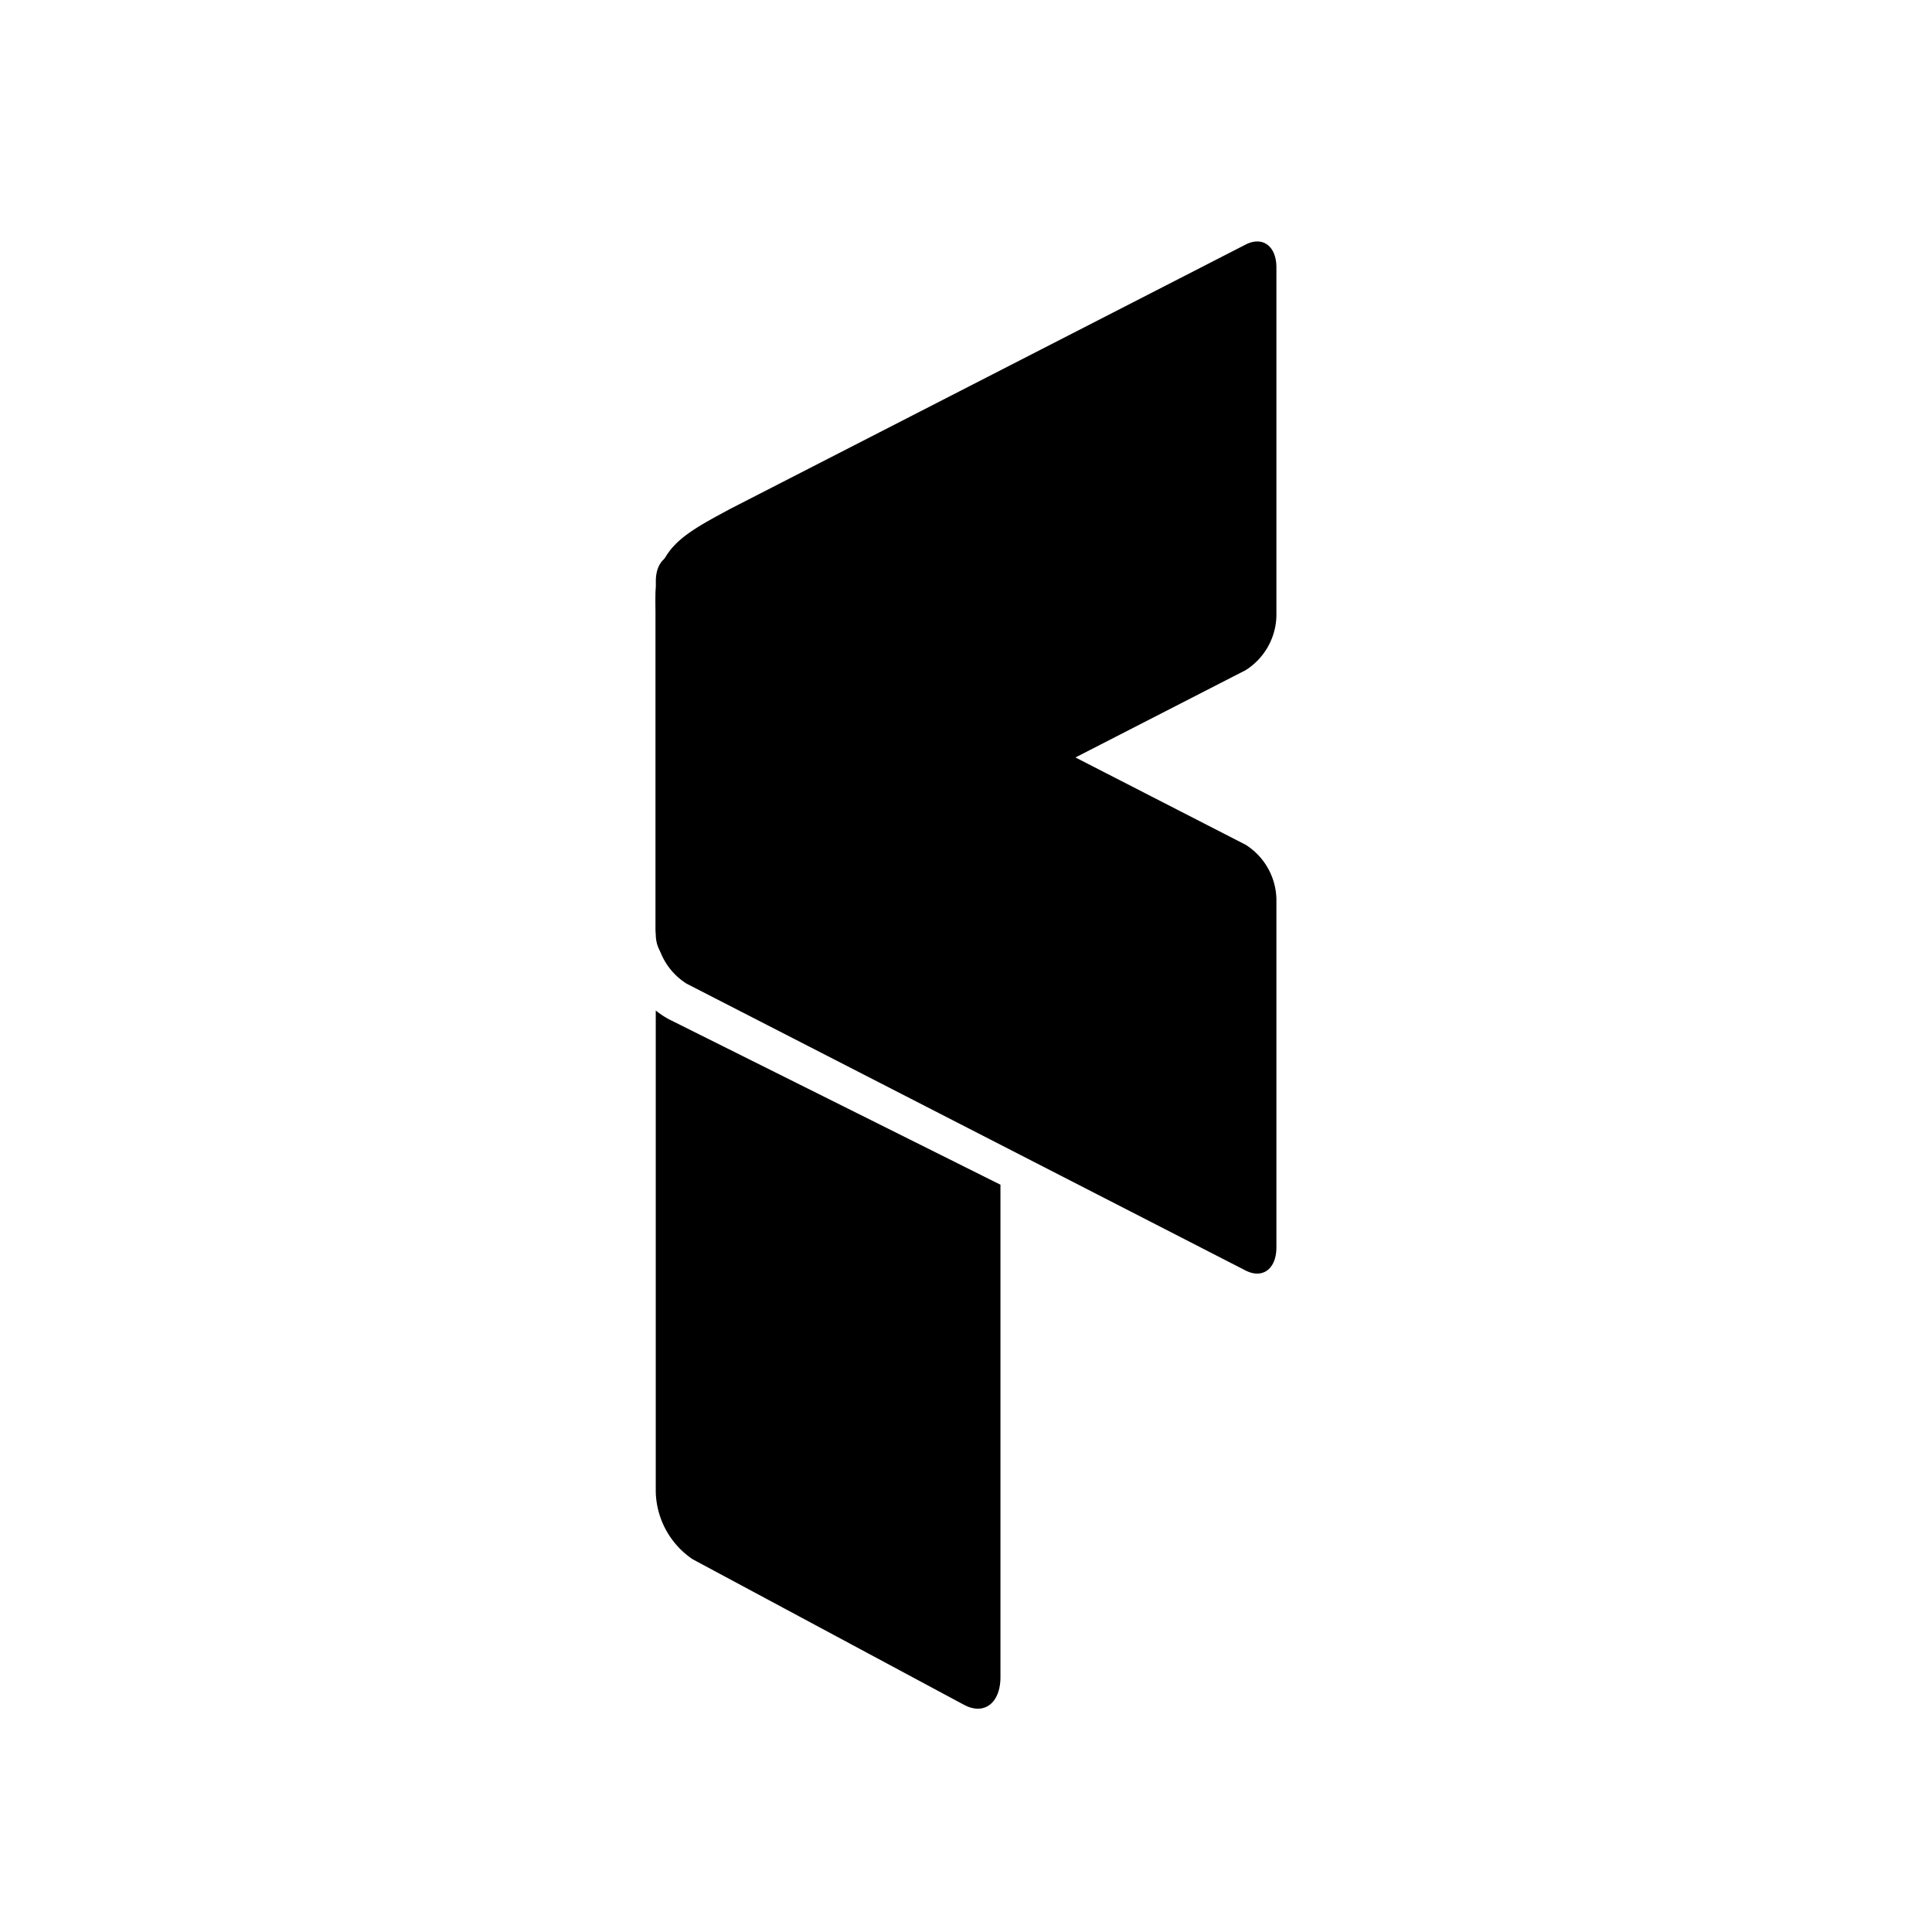
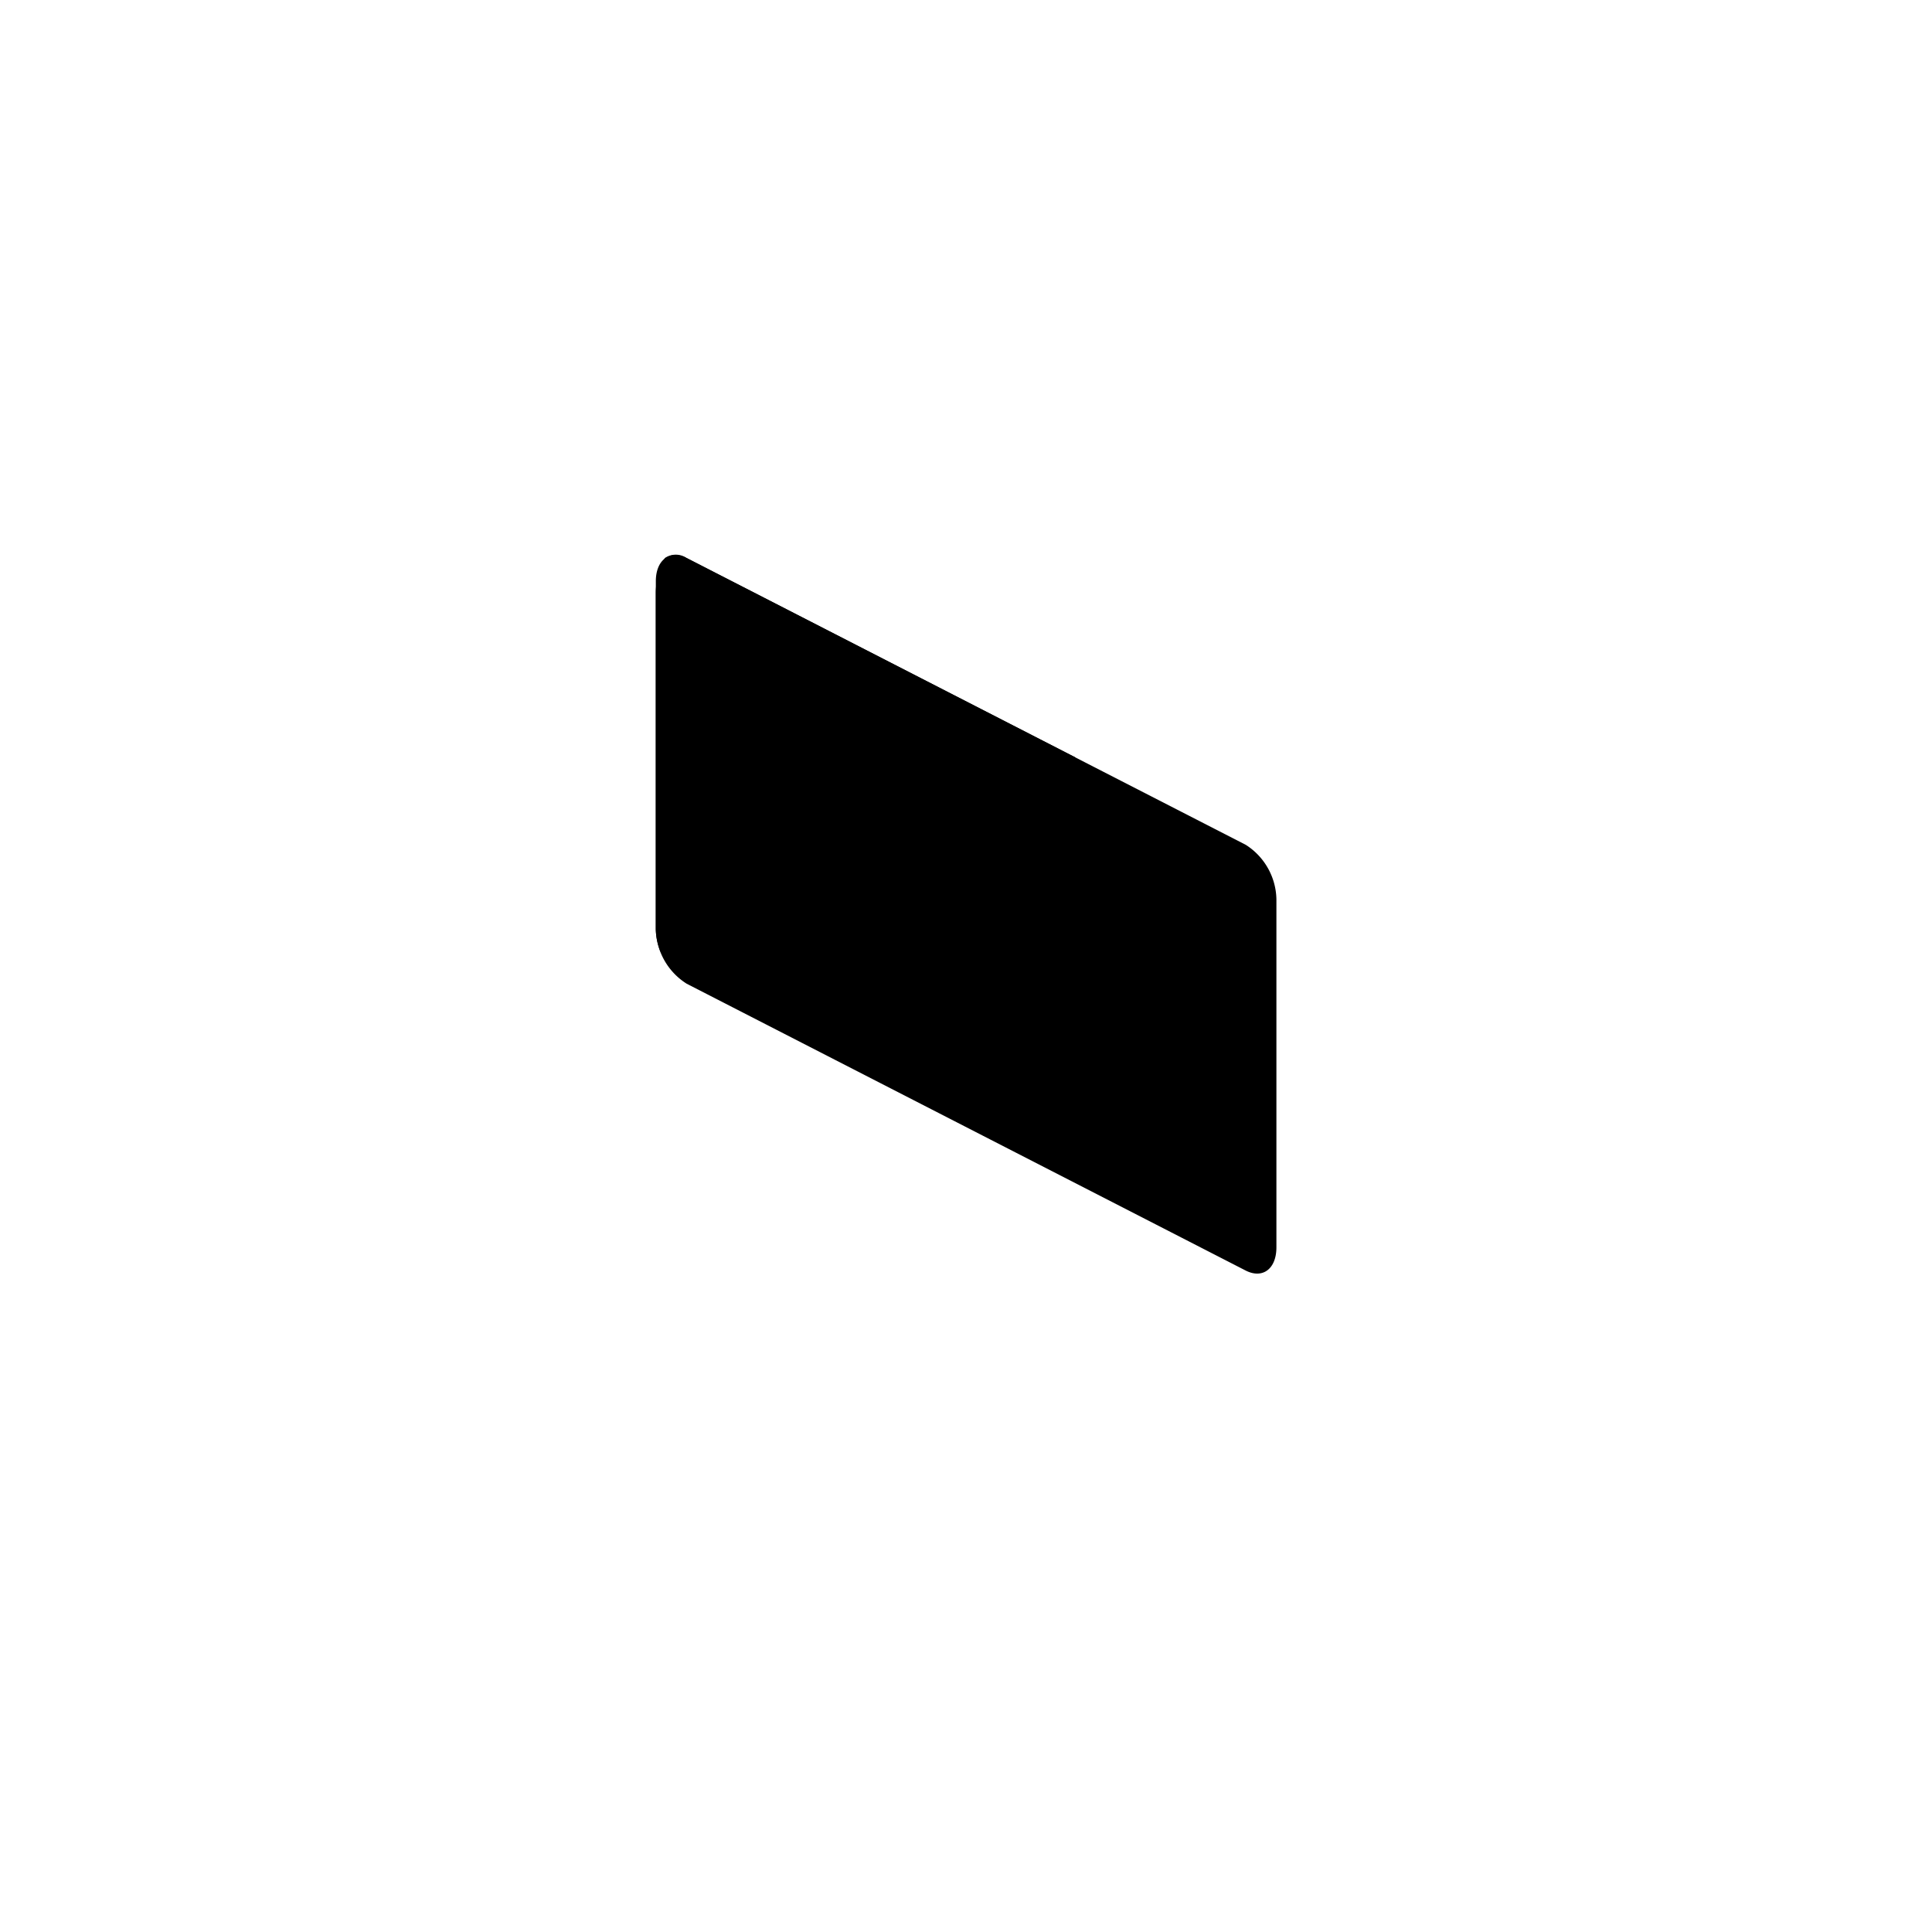
<svg xmlns="http://www.w3.org/2000/svg" width="800" height="800" viewBox="0 0 24 24">
-   <path fill="currentColor" d="M12.428 14.717v6.116c0 .325-.204.48-.456.343L8.605 19.37a1.04 1.04 0 0 1-.459-.84v-5.977q.075.06.16.107zM8.53 11.886l6.944-3.561a.82.82 0 0 0 .382-.674V3.323c0-.268-.172-.392-.382-.285l-6.4 3.282c-.66.355-.966.521-.928 1.27v4.01c0 .255.174.392.383.285" />
  <path fill="currentColor" d="m8.53 6.932l6.944 3.562a.82.82 0 0 1 .382.675v4.326c0 .269-.172.395-.382.288L8.53 12.22a.82.82 0 0 1-.383-.676V7.22c0-.265.174-.394.383-.287" />
  <path fill="currentColor" d="m8.53 11.886l4.83-2.477l-4.83-2.477a.24.24 0 0 0-.27 0a.96.96 0 0 0-.114.419v4.194a.8.8 0 0 0 .056.27a.23.23 0 0 0 .312.081q.007-.006.015-.01" />
</svg>